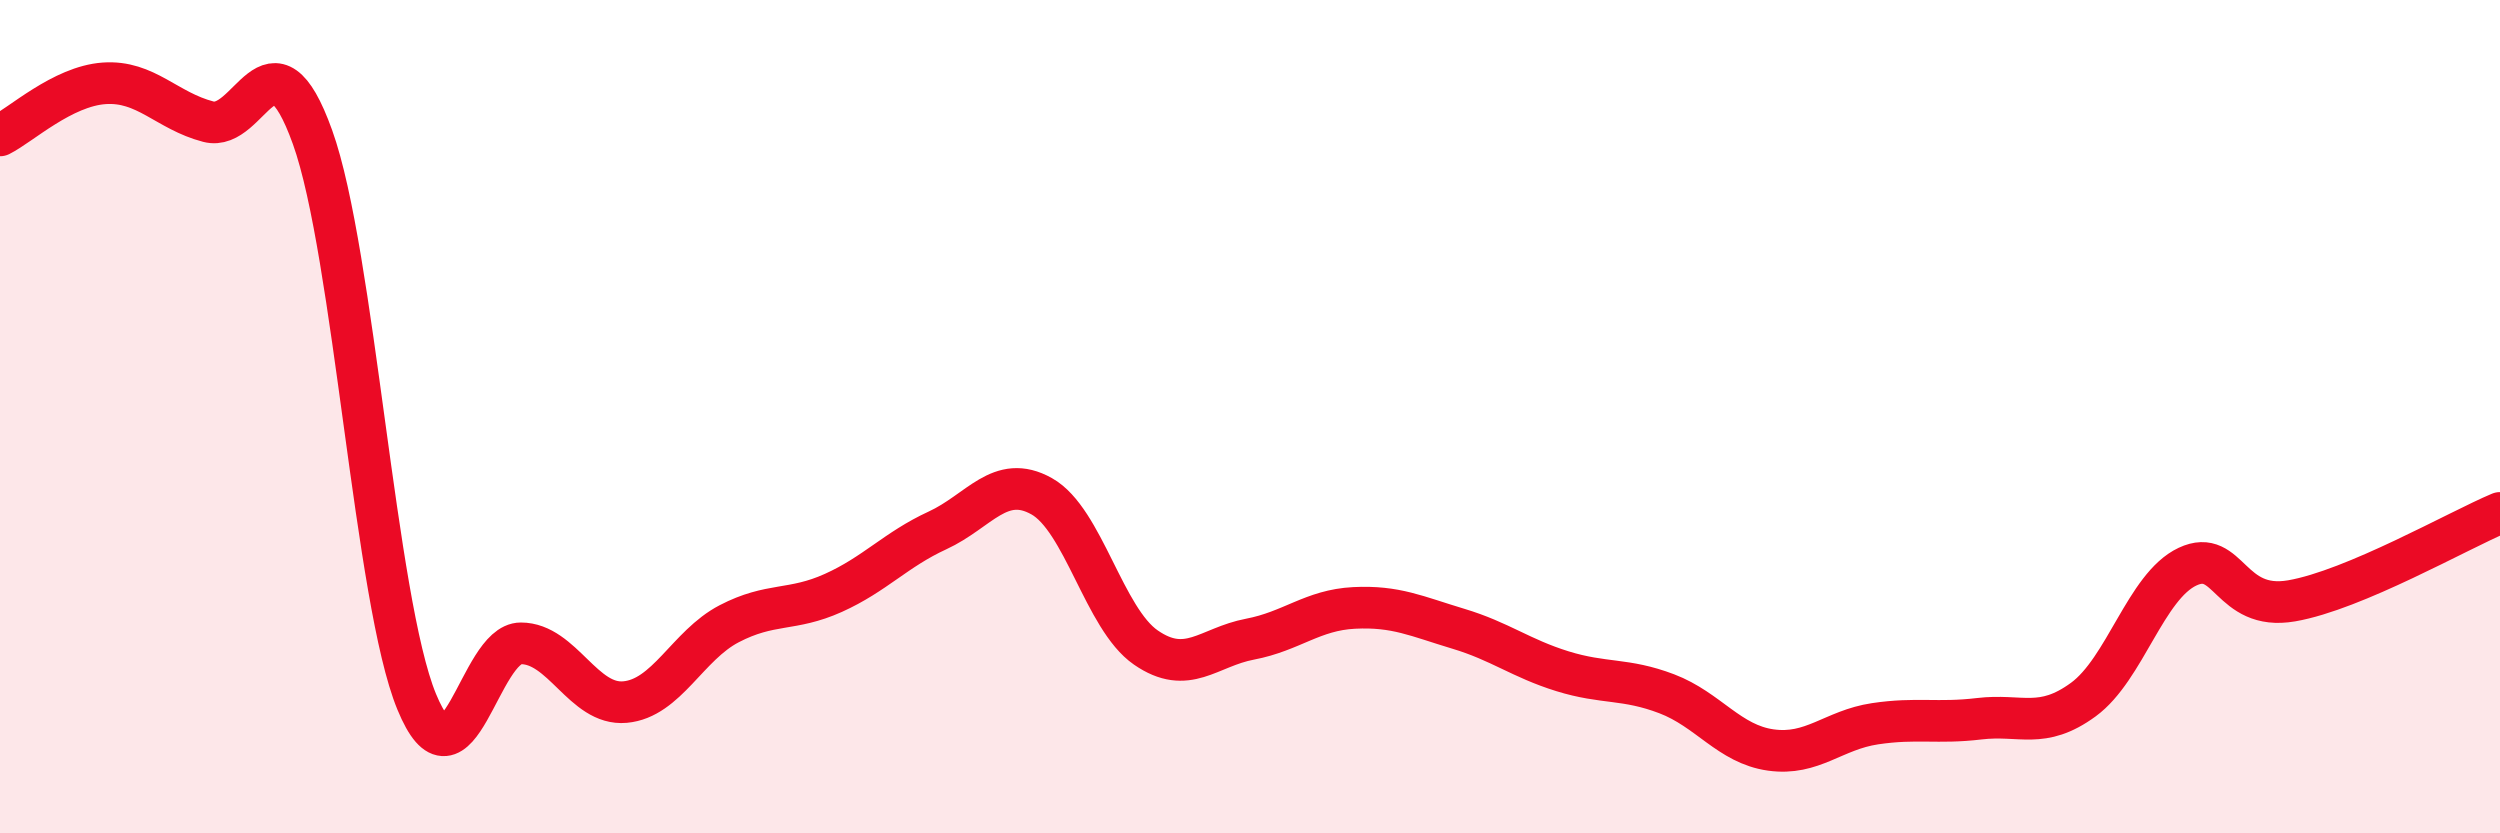
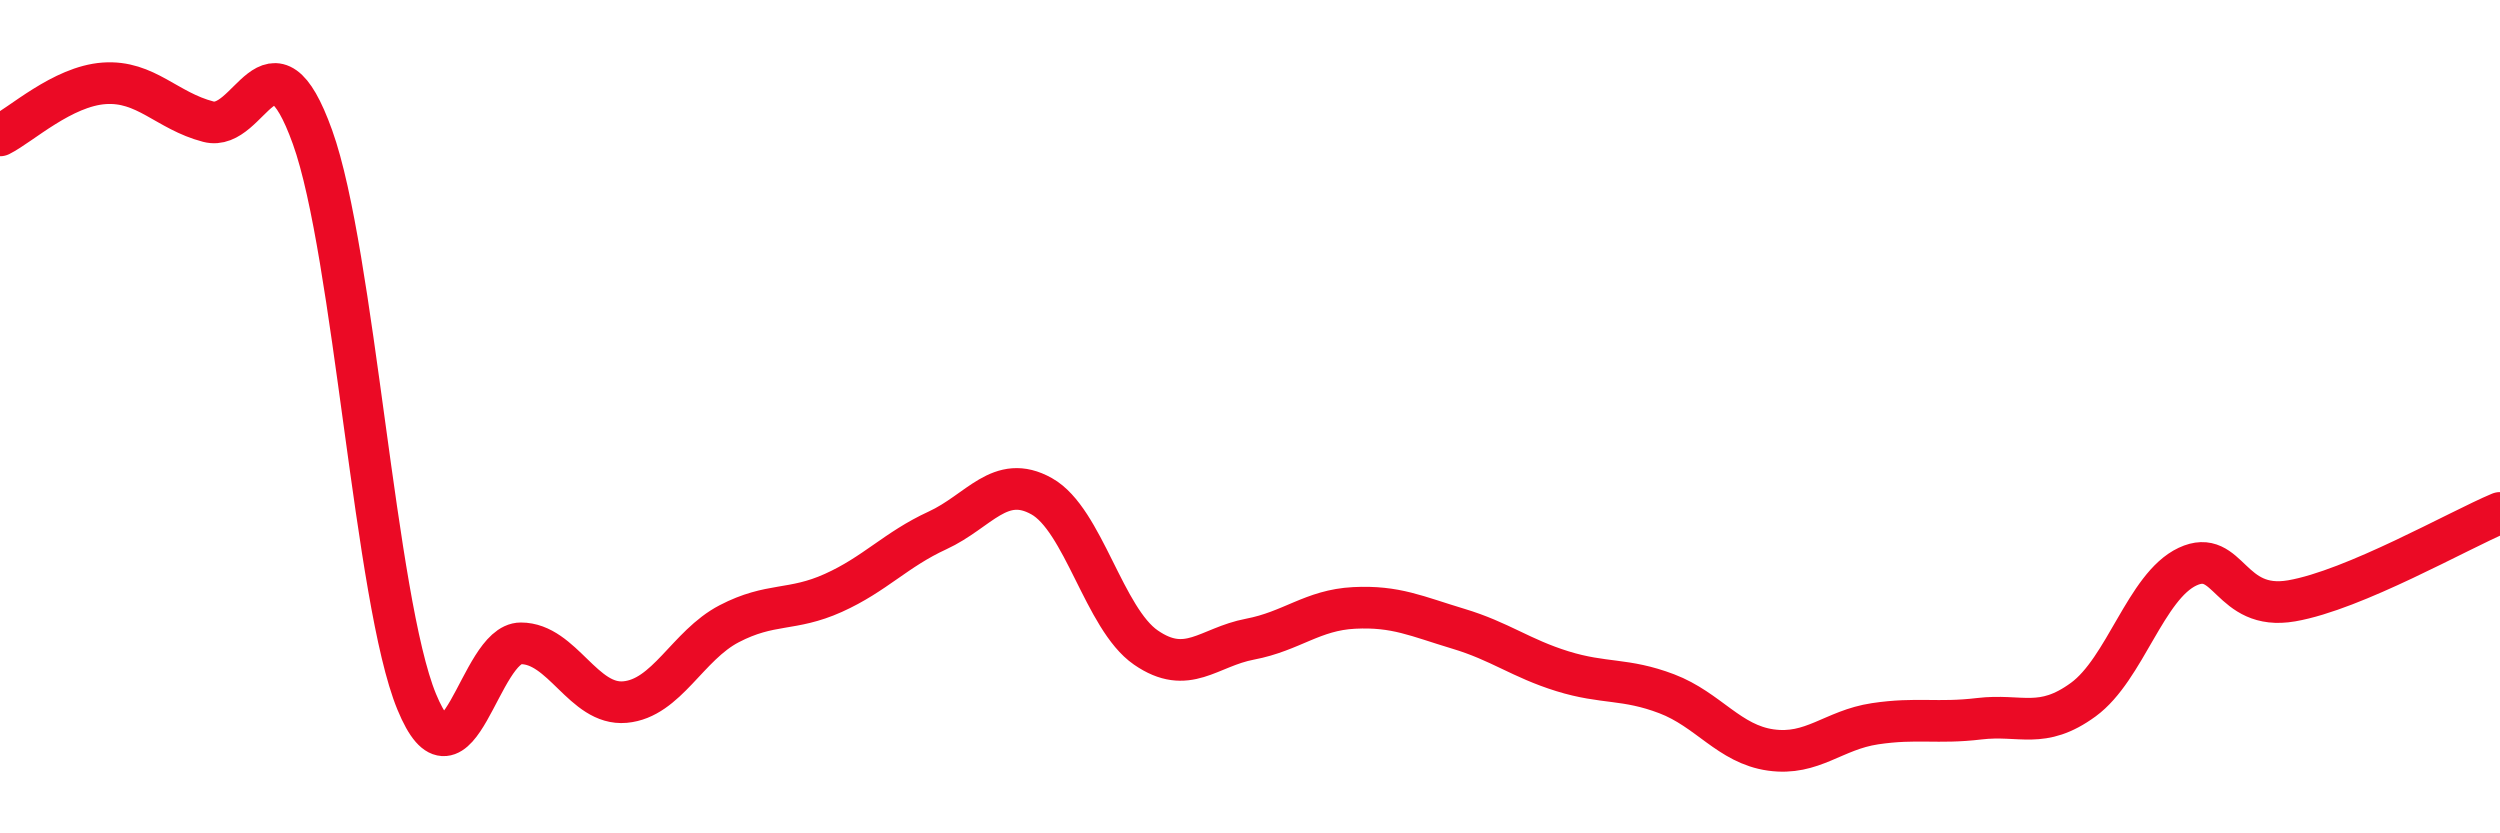
<svg xmlns="http://www.w3.org/2000/svg" width="60" height="20" viewBox="0 0 60 20">
-   <path d="M 0,3.25 C 0.5,3 1.5,2.07 2.5,2 C 3.5,1.93 4,2.66 5,2.92 C 6,3.18 6.5,0.51 7.5,3.29 C 8.5,6.07 9,14.41 10,16.84 C 11,19.27 11.5,15.44 12.5,15.44 C 13.5,15.44 14,16.94 15,16.85 C 16,16.76 16.5,15.49 17.5,14.97 C 18.5,14.45 19,14.68 20,14.23 C 21,13.78 21.5,13.19 22.5,12.73 C 23.5,12.27 24,11.35 25,11.91 C 26,12.47 26.5,14.85 27.5,15.54 C 28.5,16.23 29,15.53 30,15.34 C 31,15.15 31.5,14.64 32.5,14.59 C 33.5,14.54 34,14.79 35,15.09 C 36,15.39 36.5,15.8 37.5,16.11 C 38.5,16.42 39,16.27 40,16.65 C 41,17.03 41.5,17.86 42.5,18 C 43.5,18.14 44,17.52 45,17.37 C 46,17.22 46.5,17.37 47.5,17.25 C 48.5,17.13 49,17.52 50,16.79 C 51,16.06 51.5,14.07 52.5,13.6 C 53.5,13.13 53.5,14.68 55,14.42 C 56.5,14.16 59,12.73 60,12.31L60 20L0 20Z" fill="#EB0A25" opacity="0.1" stroke-linecap="round" stroke-linejoin="round" />
  <path d="M 0,3.25 C 0.5,3 1.5,2.07 2.5,2 C 3.5,1.93 4,2.66 5,2.92 C 6,3.18 6.5,0.51 7.5,3.29 C 8.5,6.07 9,14.41 10,16.84 C 11,19.27 11.5,15.44 12.5,15.44 C 13.5,15.44 14,16.94 15,16.85 C 16,16.76 16.5,15.49 17.5,14.97 C 18.5,14.45 19,14.68 20,14.23 C 21,13.78 21.5,13.19 22.5,12.73 C 23.5,12.27 24,11.35 25,11.91 C 26,12.47 26.5,14.85 27.5,15.54 C 28.5,16.23 29,15.53 30,15.34 C 31,15.15 31.5,14.64 32.5,14.59 C 33.5,14.54 34,14.79 35,15.09 C 36,15.39 36.5,15.8 37.5,16.11 C 38.5,16.42 39,16.27 40,16.65 C 41,17.03 41.5,17.86 42.5,18 C 43.5,18.14 44,17.52 45,17.37 C 46,17.22 46.5,17.37 47.5,17.25 C 48.5,17.13 49,17.52 50,16.79 C 51,16.06 51.5,14.07 52.5,13.6 C 53.5,13.13 53.5,14.68 55,14.42 C 56.5,14.16 59,12.73 60,12.31" stroke="#EB0A25" stroke-width="1" fill="none" stroke-linecap="round" stroke-linejoin="round" />
</svg>